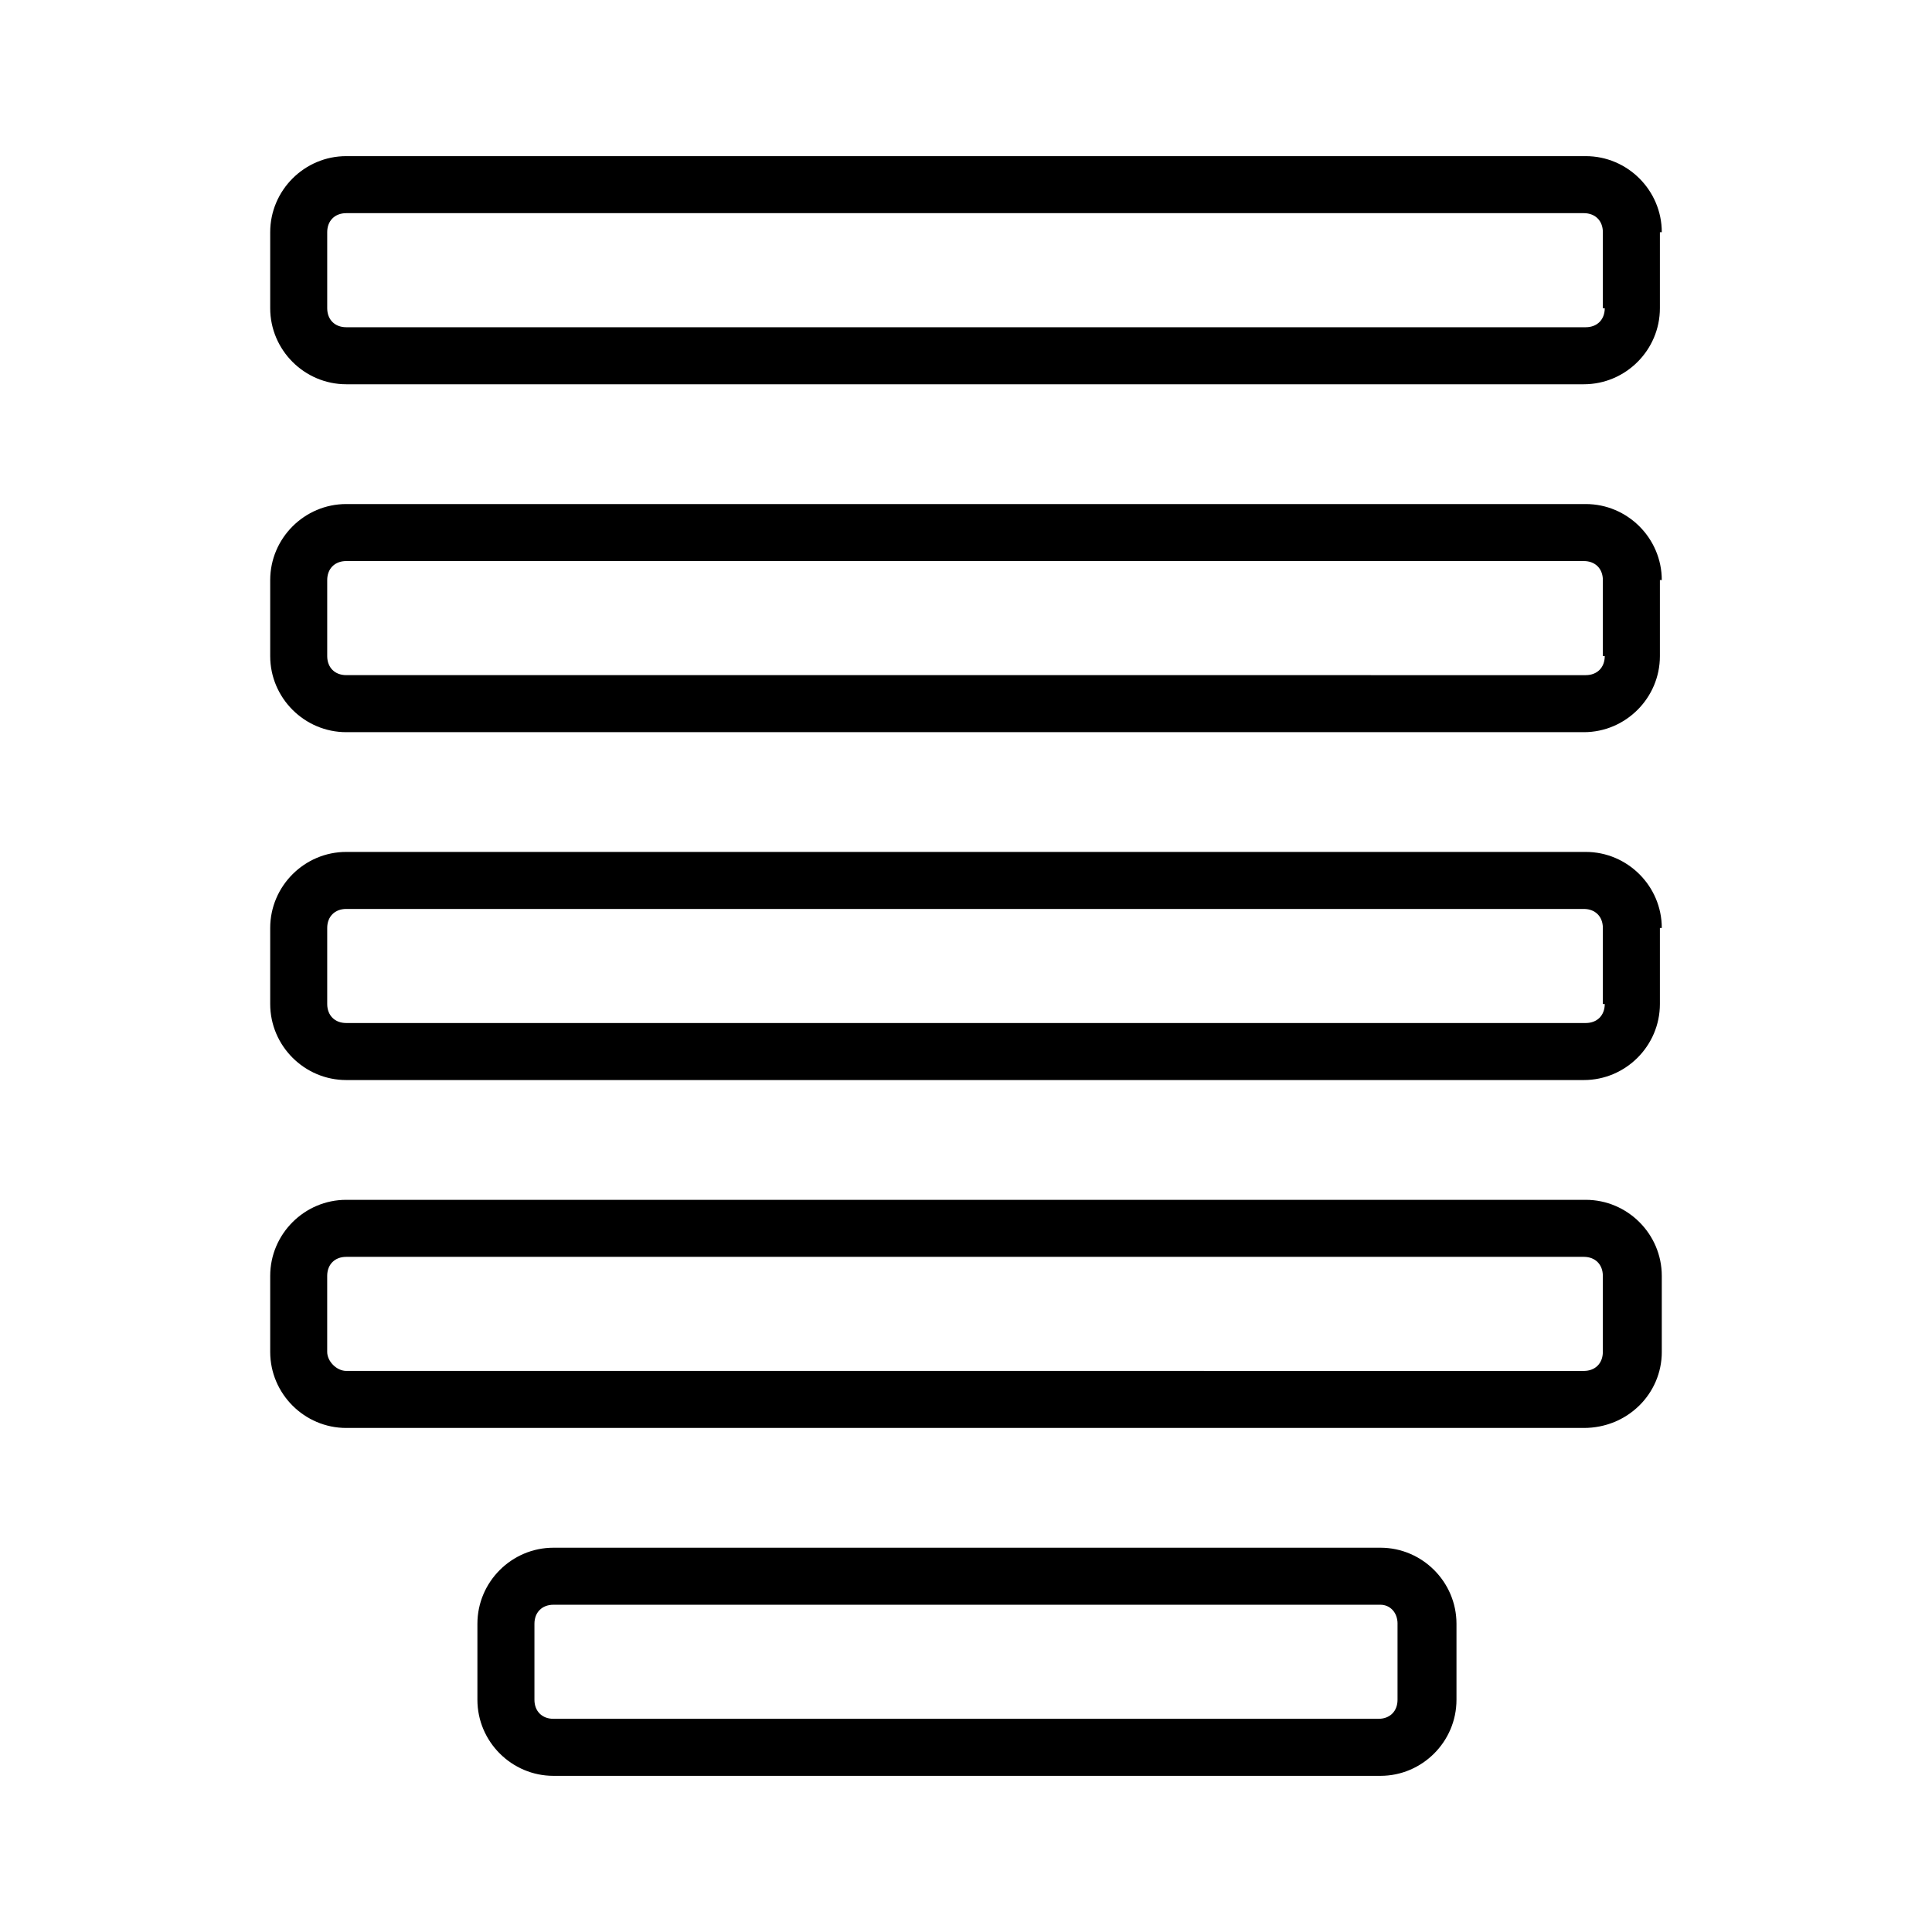
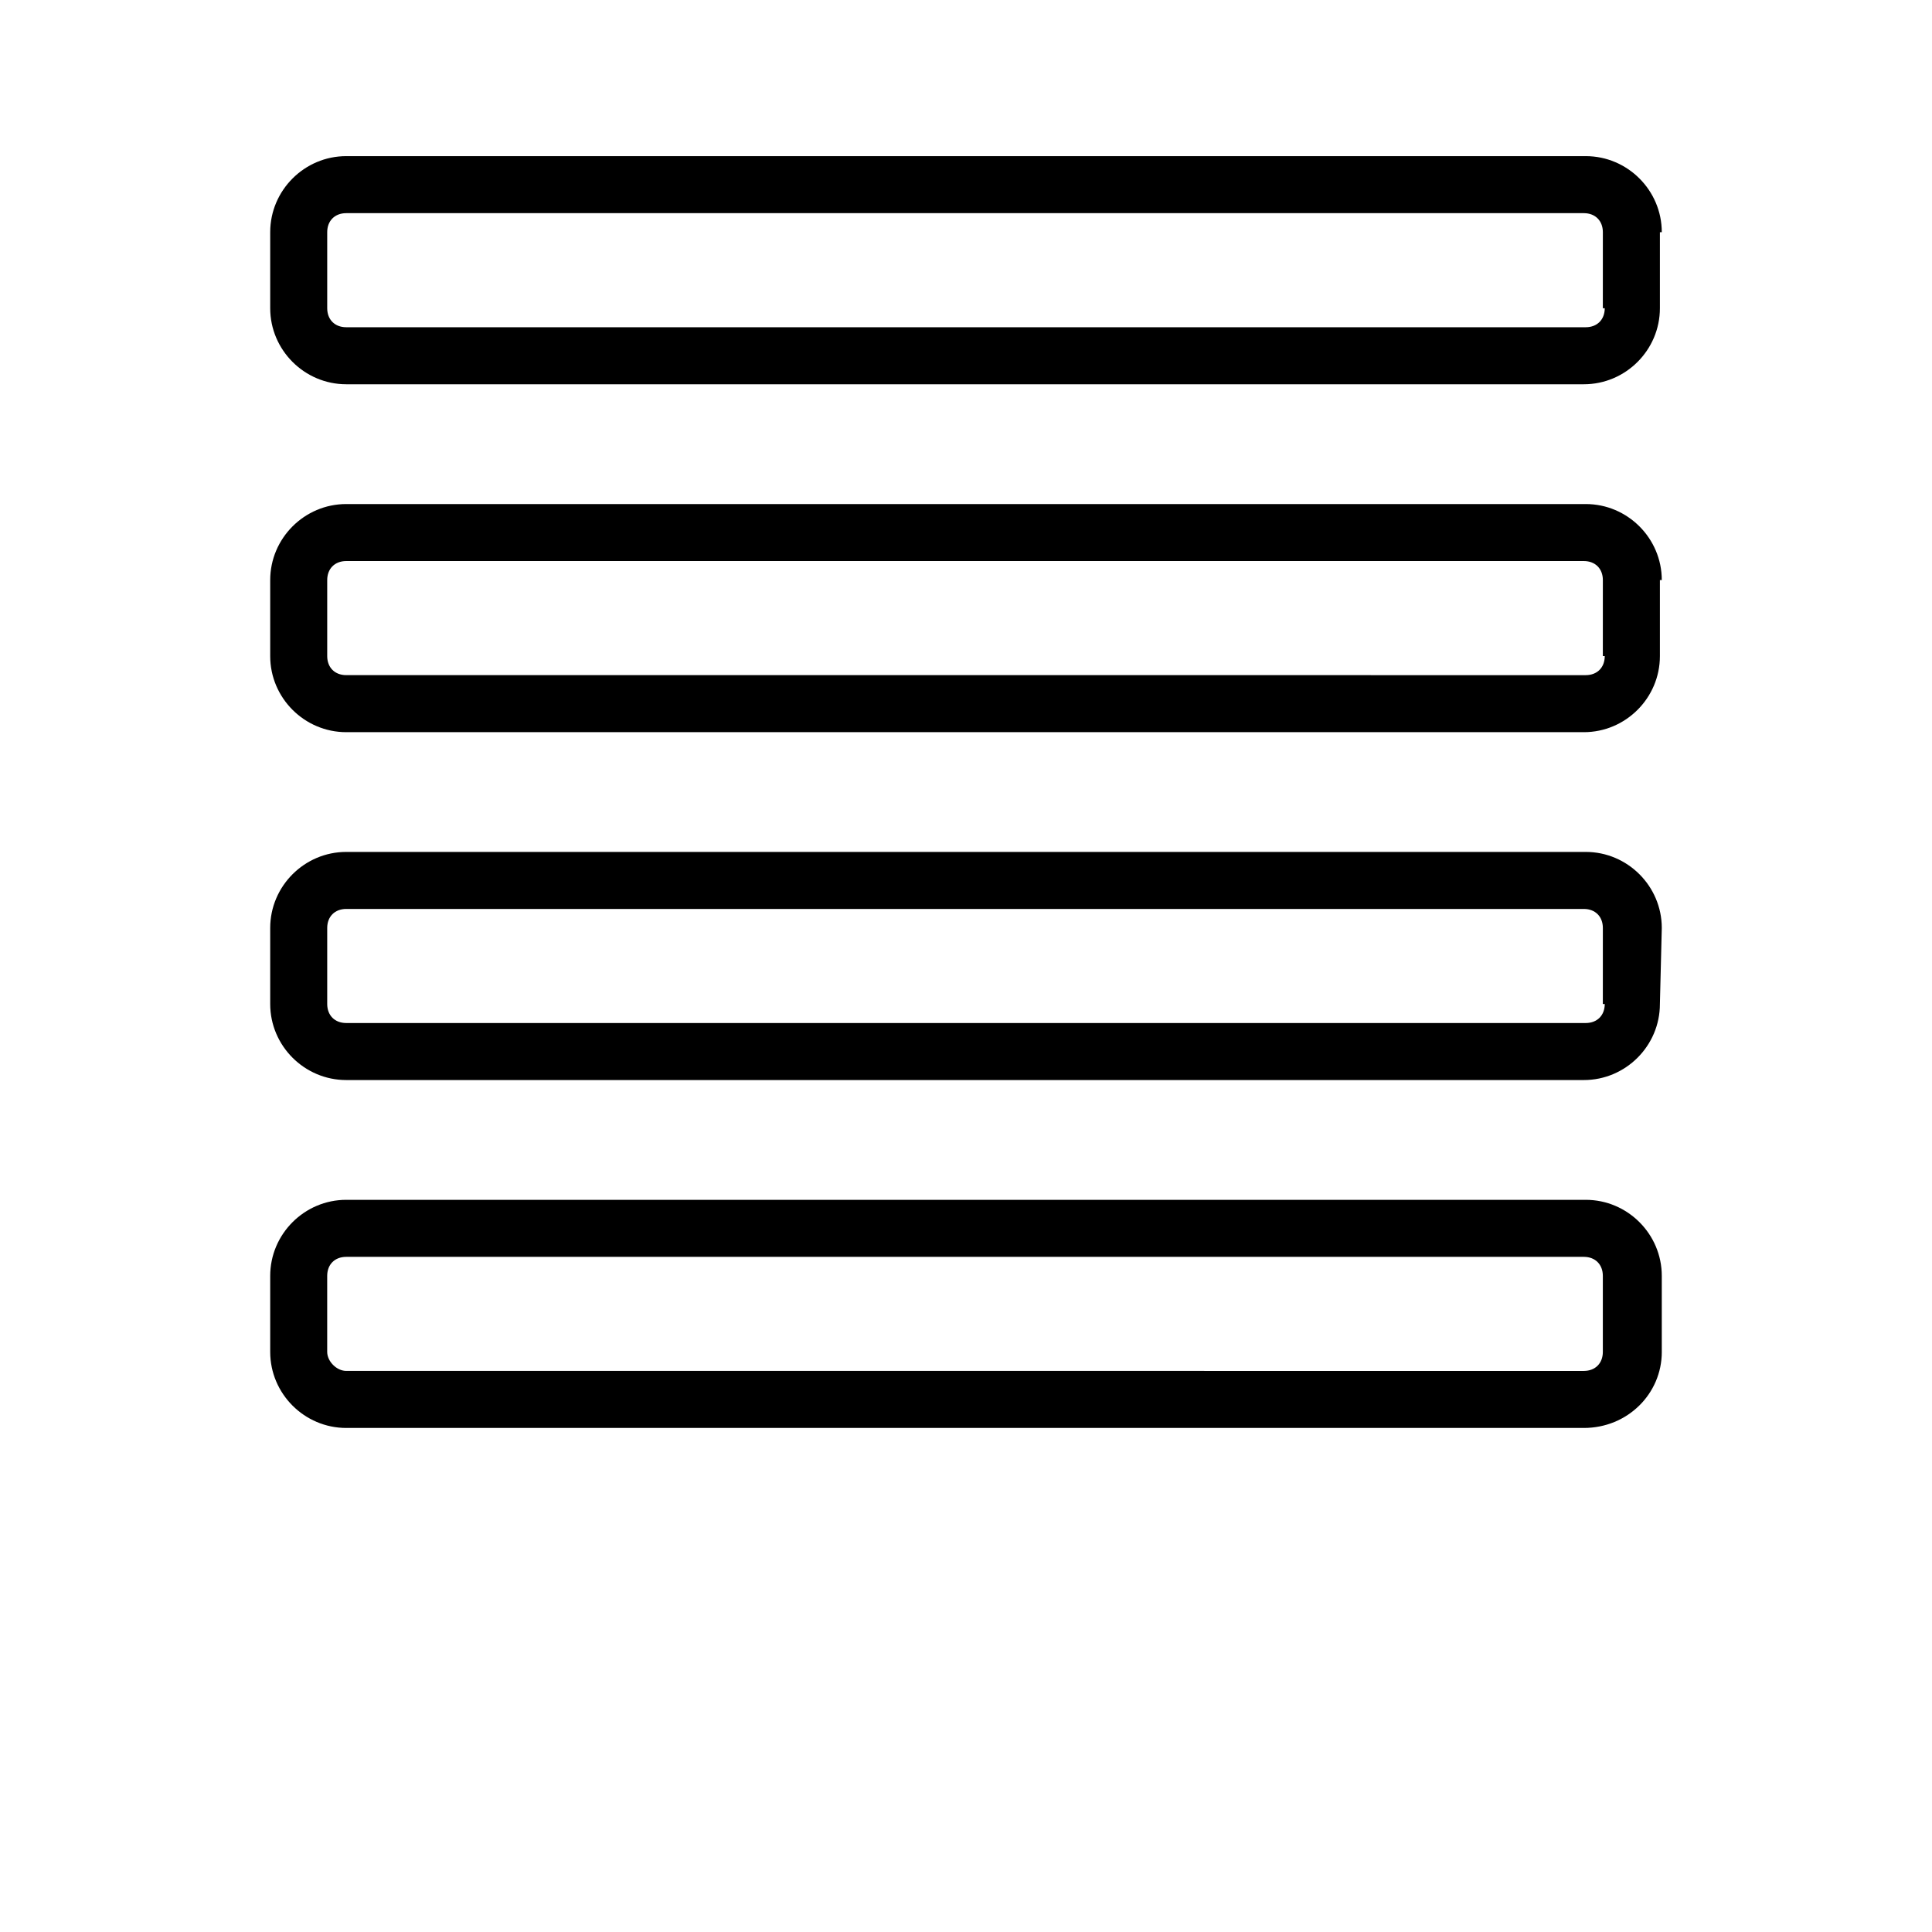
<svg xmlns="http://www.w3.org/2000/svg" fill="#000000" width="800px" height="800px" version="1.1" viewBox="144 144 512 512">
  <g>
    <path d="m584.39 297.73c0-11.082-9.07-20.152-20.152-20.152h-328.48c-11.082 0-20.152 9.07-20.152 20.152v20.152c0 11.082 9.07 20.152 20.152 20.152h327.98c11.082 0 20.152-9.07 20.152-20.152v-20.152zm-15.117 20.152c0 3.023-2.016 5.039-5.039 5.039l-328.48-0.004c-3.023 0-5.039-2.016-5.039-5.039v-20.152c0-3.023 2.016-5.039 5.039-5.039h327.98c3.023 0 5.039 2.016 5.039 5.039l-0.004 20.156z" />
-     <path d="m584.39 389.92c0-11.082-9.07-20.152-20.152-20.152h-328.48c-11.082 0-20.152 9.07-20.152 20.152v20.152c0 11.082 9.07 20.152 20.152 20.152h327.98c11.082 0 20.152-9.07 20.152-20.152v-20.152zm-15.117 20.152c0 3.023-2.016 5.039-5.039 5.039h-328.48c-3.023 0-5.039-2.016-5.039-5.039v-20.152c0-3.023 2.016-5.039 5.039-5.039h327.98c3.023 0 5.039 2.016 5.039 5.039l-0.004 20.152z" />
+     <path d="m584.39 389.92c0-11.082-9.07-20.152-20.152-20.152h-328.48c-11.082 0-20.152 9.07-20.152 20.152v20.152c0 11.082 9.07 20.152 20.152 20.152h327.98c11.082 0 20.152-9.07 20.152-20.152zm-15.117 20.152c0 3.023-2.016 5.039-5.039 5.039h-328.48c-3.023 0-5.039-2.016-5.039-5.039v-20.152c0-3.023 2.016-5.039 5.039-5.039h327.98c3.023 0 5.039 2.016 5.039 5.039l-0.004 20.152z" />
    <path d="m584.39 502.27v-20.152c0-11.082-9.07-20.152-20.152-20.152h-328.48c-11.082 0-20.152 9.07-20.152 20.152v20.152c0 11.082 9.07 20.152 20.152 20.152h327.98c11.586 0 20.656-9.07 20.656-20.152zm-353.68 0v-20.152c0-3.023 2.016-5.039 5.039-5.039h327.98c3.023 0 5.039 2.016 5.039 5.039v20.152c0 3.023-2.016 5.039-5.039 5.039l-327.98-0.004c-2.519 0-5.039-2.519-5.039-5.035z" />
    <path d="m584.39 205.53c0-11.082-9.07-20.152-20.152-20.152h-328.48c-11.082 0-20.152 9.07-20.152 20.152v20.152c0 11.082 9.07 20.152 20.152 20.152h327.98c11.082 0 20.152-9.07 20.152-20.152v-20.152zm-15.117 20.152c0 3.023-2.016 5.039-5.039 5.039h-328.48c-3.023 0-5.039-2.016-5.039-5.039v-20.152c0-3.023 2.016-5.039 5.039-5.039h327.98c3.023 0 5.039 2.016 5.039 5.039l-0.004 20.152z" />
-     <path d="m290.67 554.16c-11.082 0-20.152 9.07-20.152 20.152v20.152c0 11.082 9.07 20.152 20.152 20.152h219.16c11.082 0 20.152-9.07 20.152-20.152v-20.152c0-11.082-9.07-20.152-20.152-20.152zm223.69 20.152v20.152c0 3.023-2.016 5.039-5.039 5.039h-218.65c-3.023 0-5.039-2.016-5.039-5.039v-20.152c0-3.023 2.016-5.039 5.039-5.039h219.16c2.519 0 4.535 2.016 4.535 5.039z" />
  </g>
</svg>